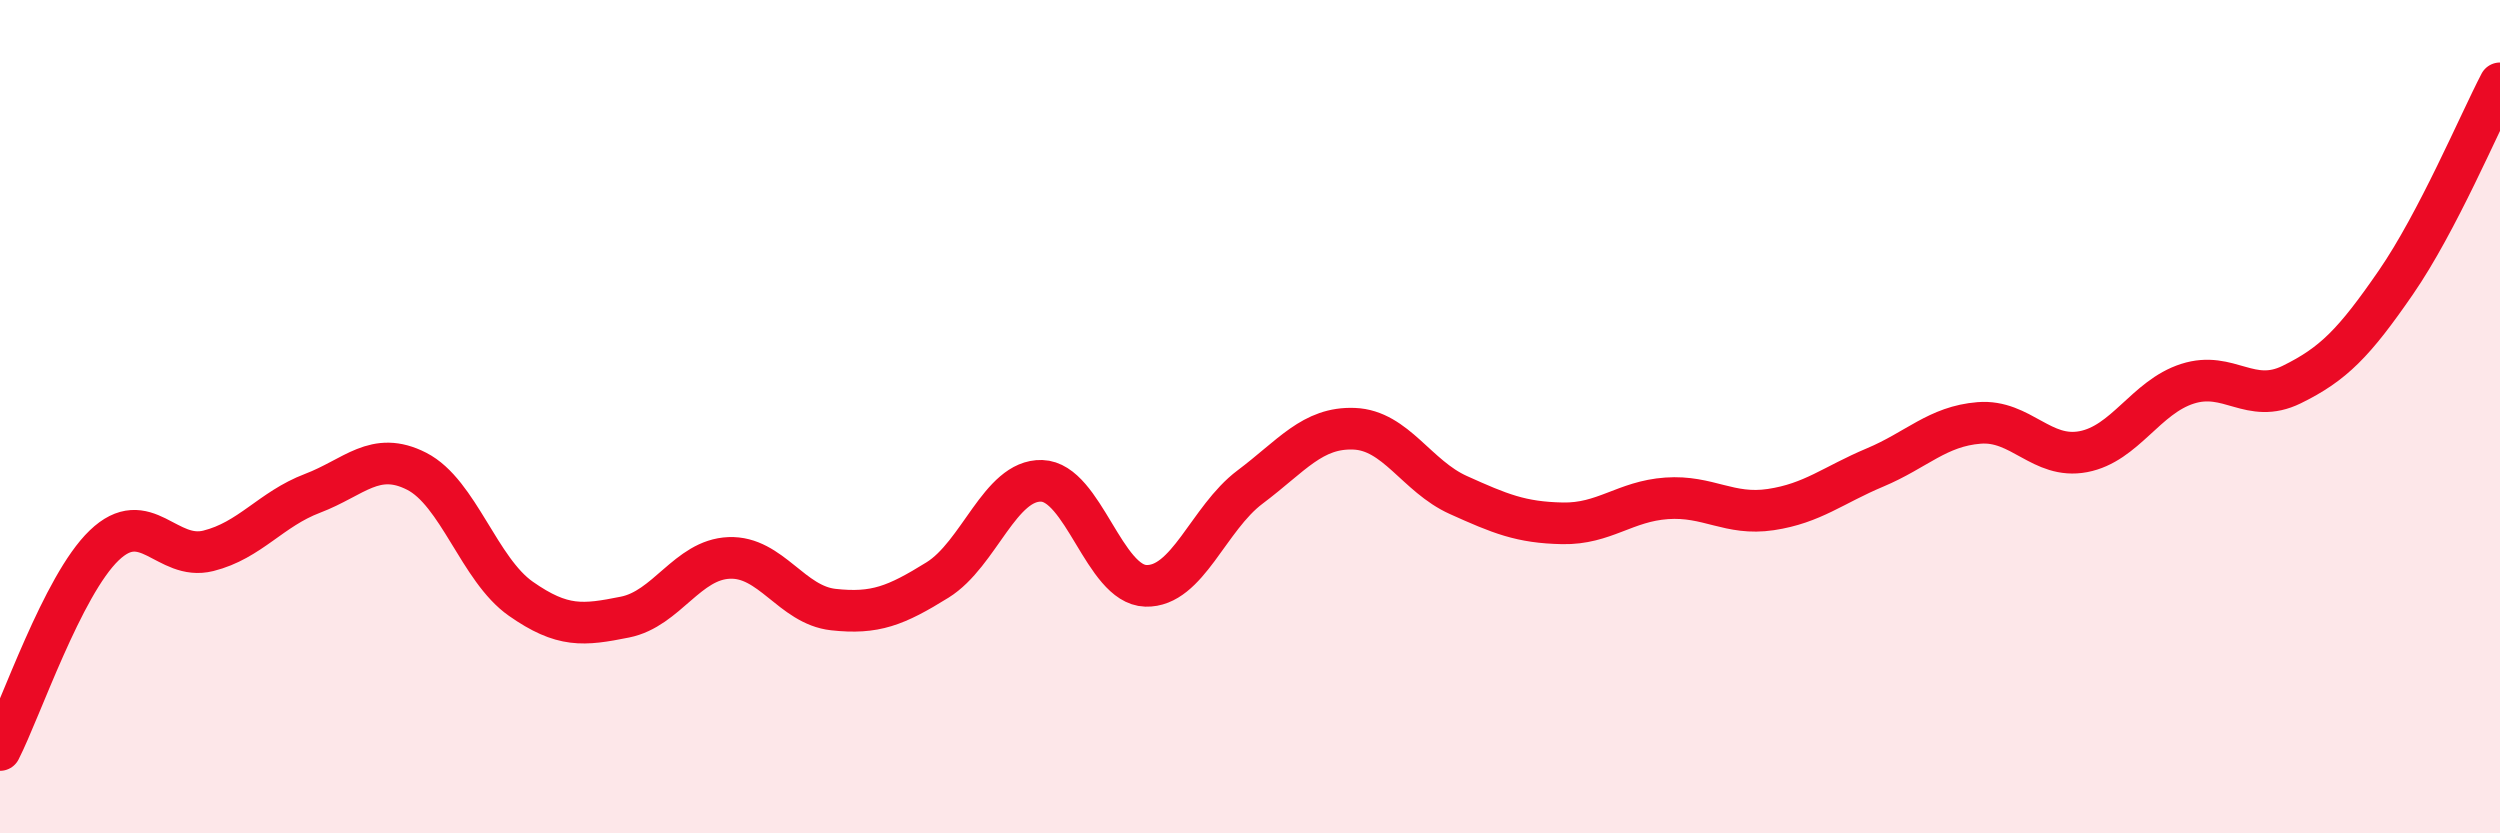
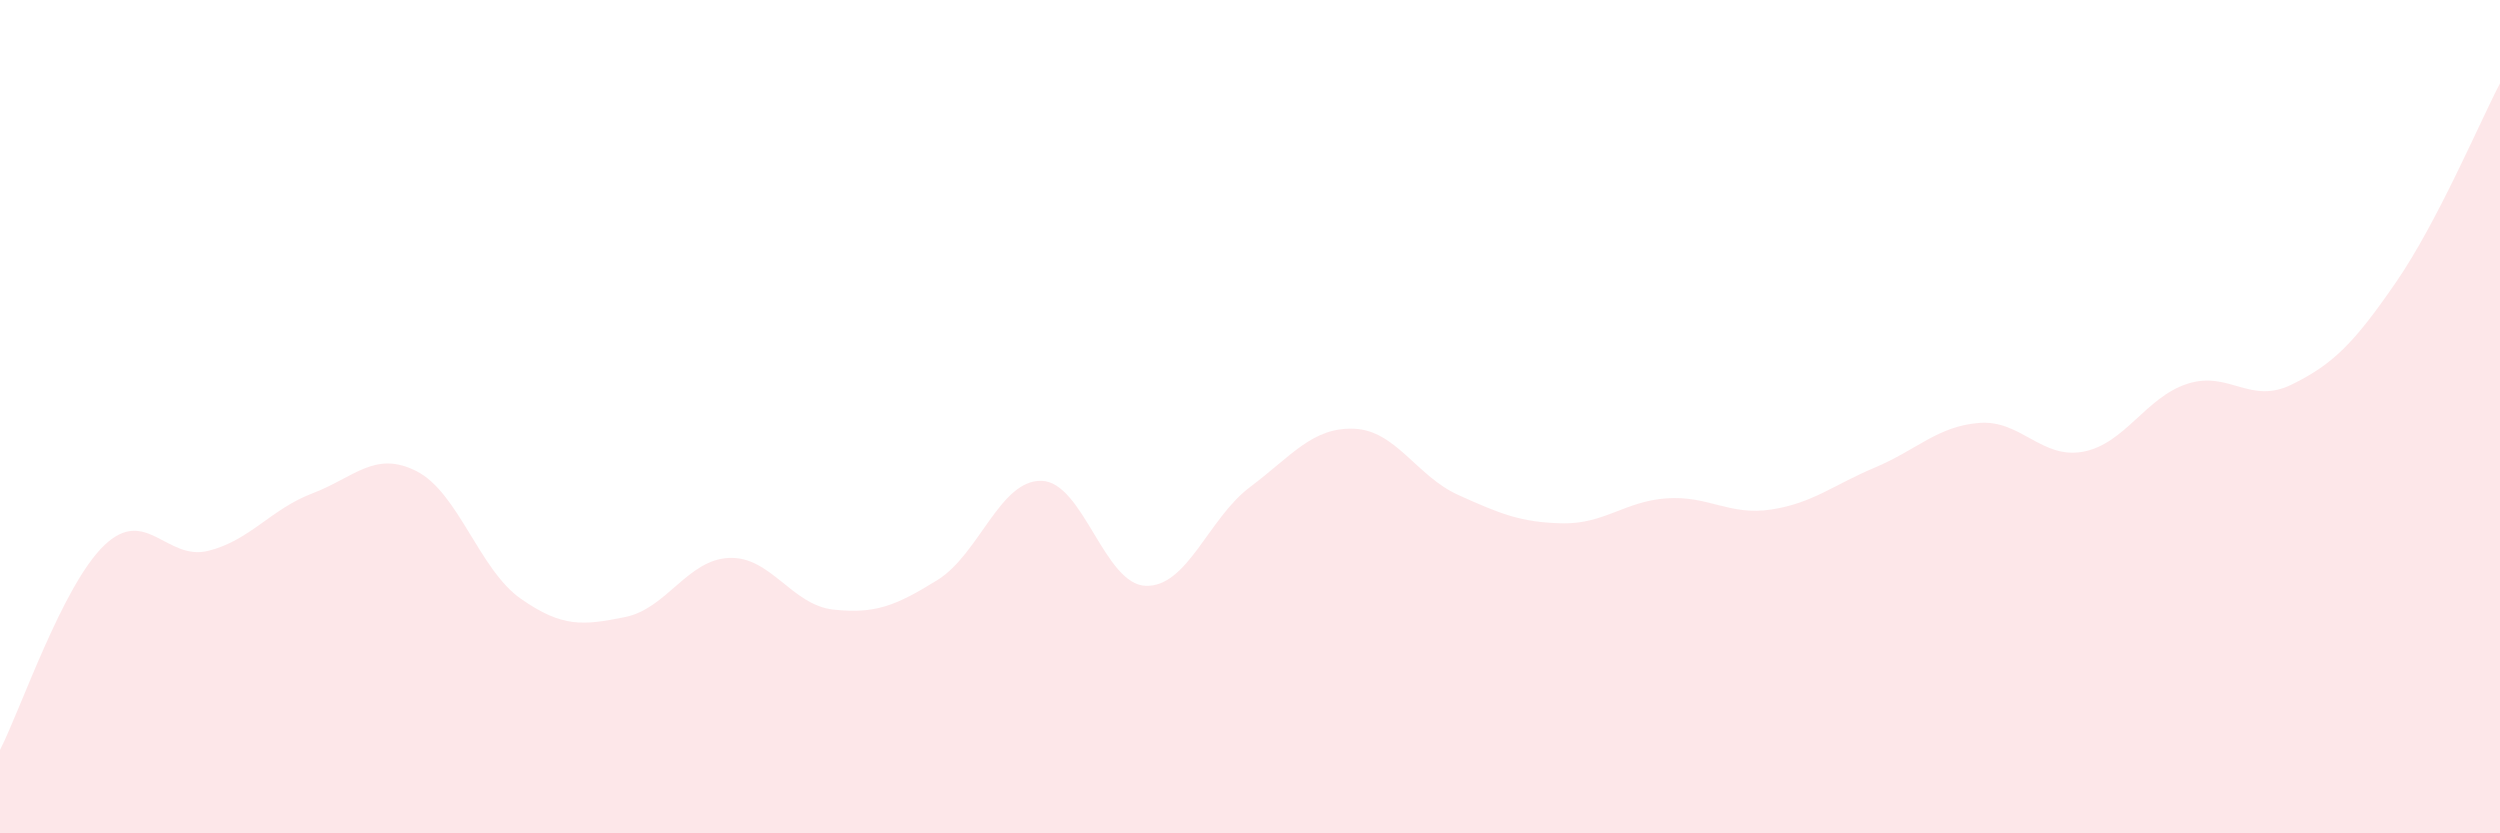
<svg xmlns="http://www.w3.org/2000/svg" width="60" height="20" viewBox="0 0 60 20">
  <path d="M 0,18 C 0.5,17.02 1.5,14.05 2.5,13.09 C 3.5,12.13 4,13.47 5,13.22 C 6,12.97 6.5,12.22 7.5,11.84 C 8.5,11.46 9,10.8 10,11.31 C 11,11.82 11.5,13.67 12.5,14.37 C 13.5,15.07 14,15.01 15,14.81 C 16,14.61 16.5,13.43 17.5,13.39 C 18.5,13.35 19,14.52 20,14.63 C 21,14.74 21.5,14.54 22.5,13.92 C 23.5,13.3 24,11.51 25,11.54 C 26,11.57 26.5,14.03 27.5,14.06 C 28.5,14.09 29,12.44 30,11.69 C 31,10.94 31.5,10.25 32.5,10.29 C 33.5,10.33 34,11.43 35,11.88 C 36,12.33 36.5,12.54 37.5,12.56 C 38.5,12.58 39,12.03 40,11.96 C 41,11.89 41.5,12.38 42.5,12.23 C 43.5,12.08 44,11.64 45,11.22 C 46,10.8 46.5,10.23 47.5,10.15 C 48.5,10.07 49,11.03 50,10.84 C 51,10.65 51.5,9.53 52.5,9.21 C 53.5,8.89 54,9.72 55,9.23 C 56,8.74 56.5,8.23 57.5,6.78 C 58.5,5.33 59.5,2.96 60,2L60 20L0 20Z" fill="#EB0A25" opacity="0.1" stroke-linecap="round" stroke-linejoin="round" />
-   <path d="M 0,18 C 0.5,17.02 1.5,14.05 2.5,13.09 C 3.5,12.13 4,13.47 5,13.22 C 6,12.97 6.5,12.22 7.5,11.84 C 8.5,11.46 9,10.8 10,11.31 C 11,11.82 11.5,13.67 12.5,14.37 C 13.5,15.07 14,15.01 15,14.81 C 16,14.61 16.5,13.43 17.5,13.39 C 18.5,13.35 19,14.52 20,14.63 C 21,14.74 21.5,14.54 22.5,13.92 C 23.5,13.3 24,11.51 25,11.54 C 26,11.57 26.5,14.03 27.5,14.06 C 28.5,14.09 29,12.44 30,11.69 C 31,10.94 31.5,10.25 32.5,10.29 C 33.5,10.33 34,11.43 35,11.88 C 36,12.33 36.5,12.54 37.5,12.56 C 38.5,12.58 39,12.03 40,11.96 C 41,11.89 41.5,12.38 42.5,12.23 C 43.5,12.08 44,11.64 45,11.22 C 46,10.8 46.5,10.23 47.5,10.15 C 48.5,10.07 49,11.03 50,10.84 C 51,10.65 51.5,9.53 52.5,9.21 C 53.5,8.89 54,9.72 55,9.23 C 56,8.74 56.5,8.23 57.5,6.78 C 58.5,5.33 59.5,2.96 60,2" stroke="#EB0A25" stroke-width="1" fill="none" stroke-linecap="round" stroke-linejoin="round" />
</svg>